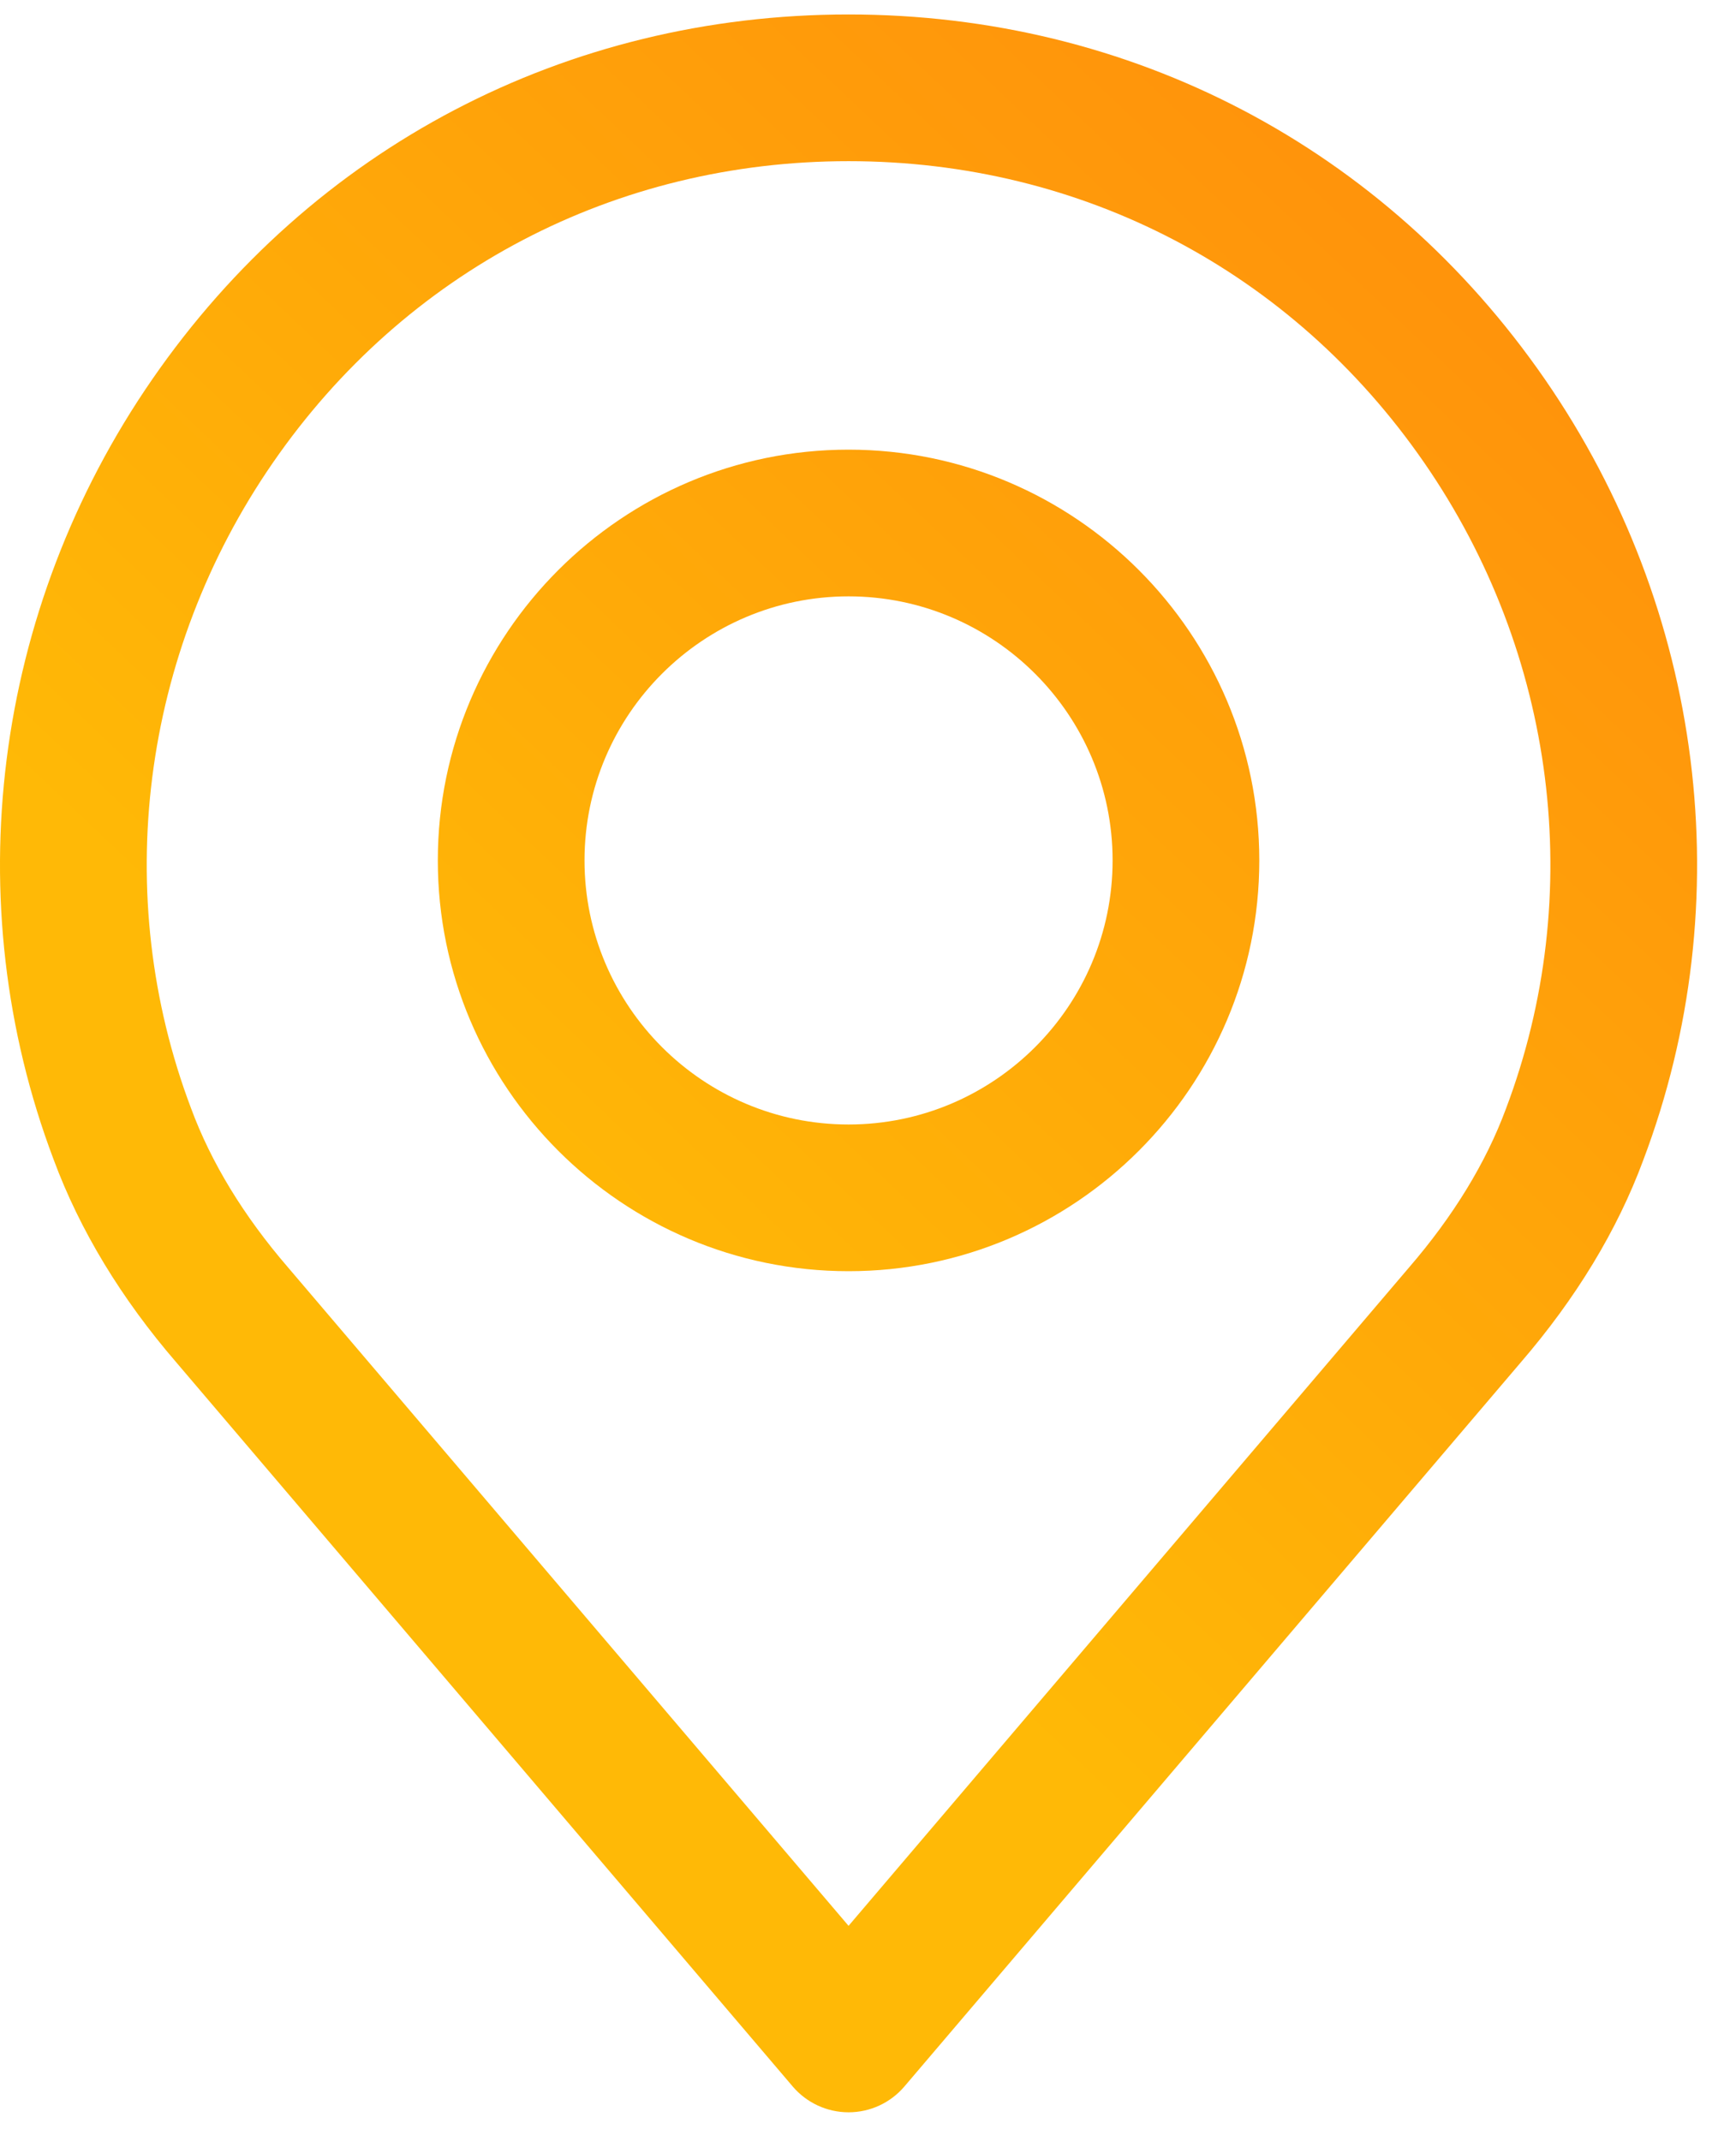
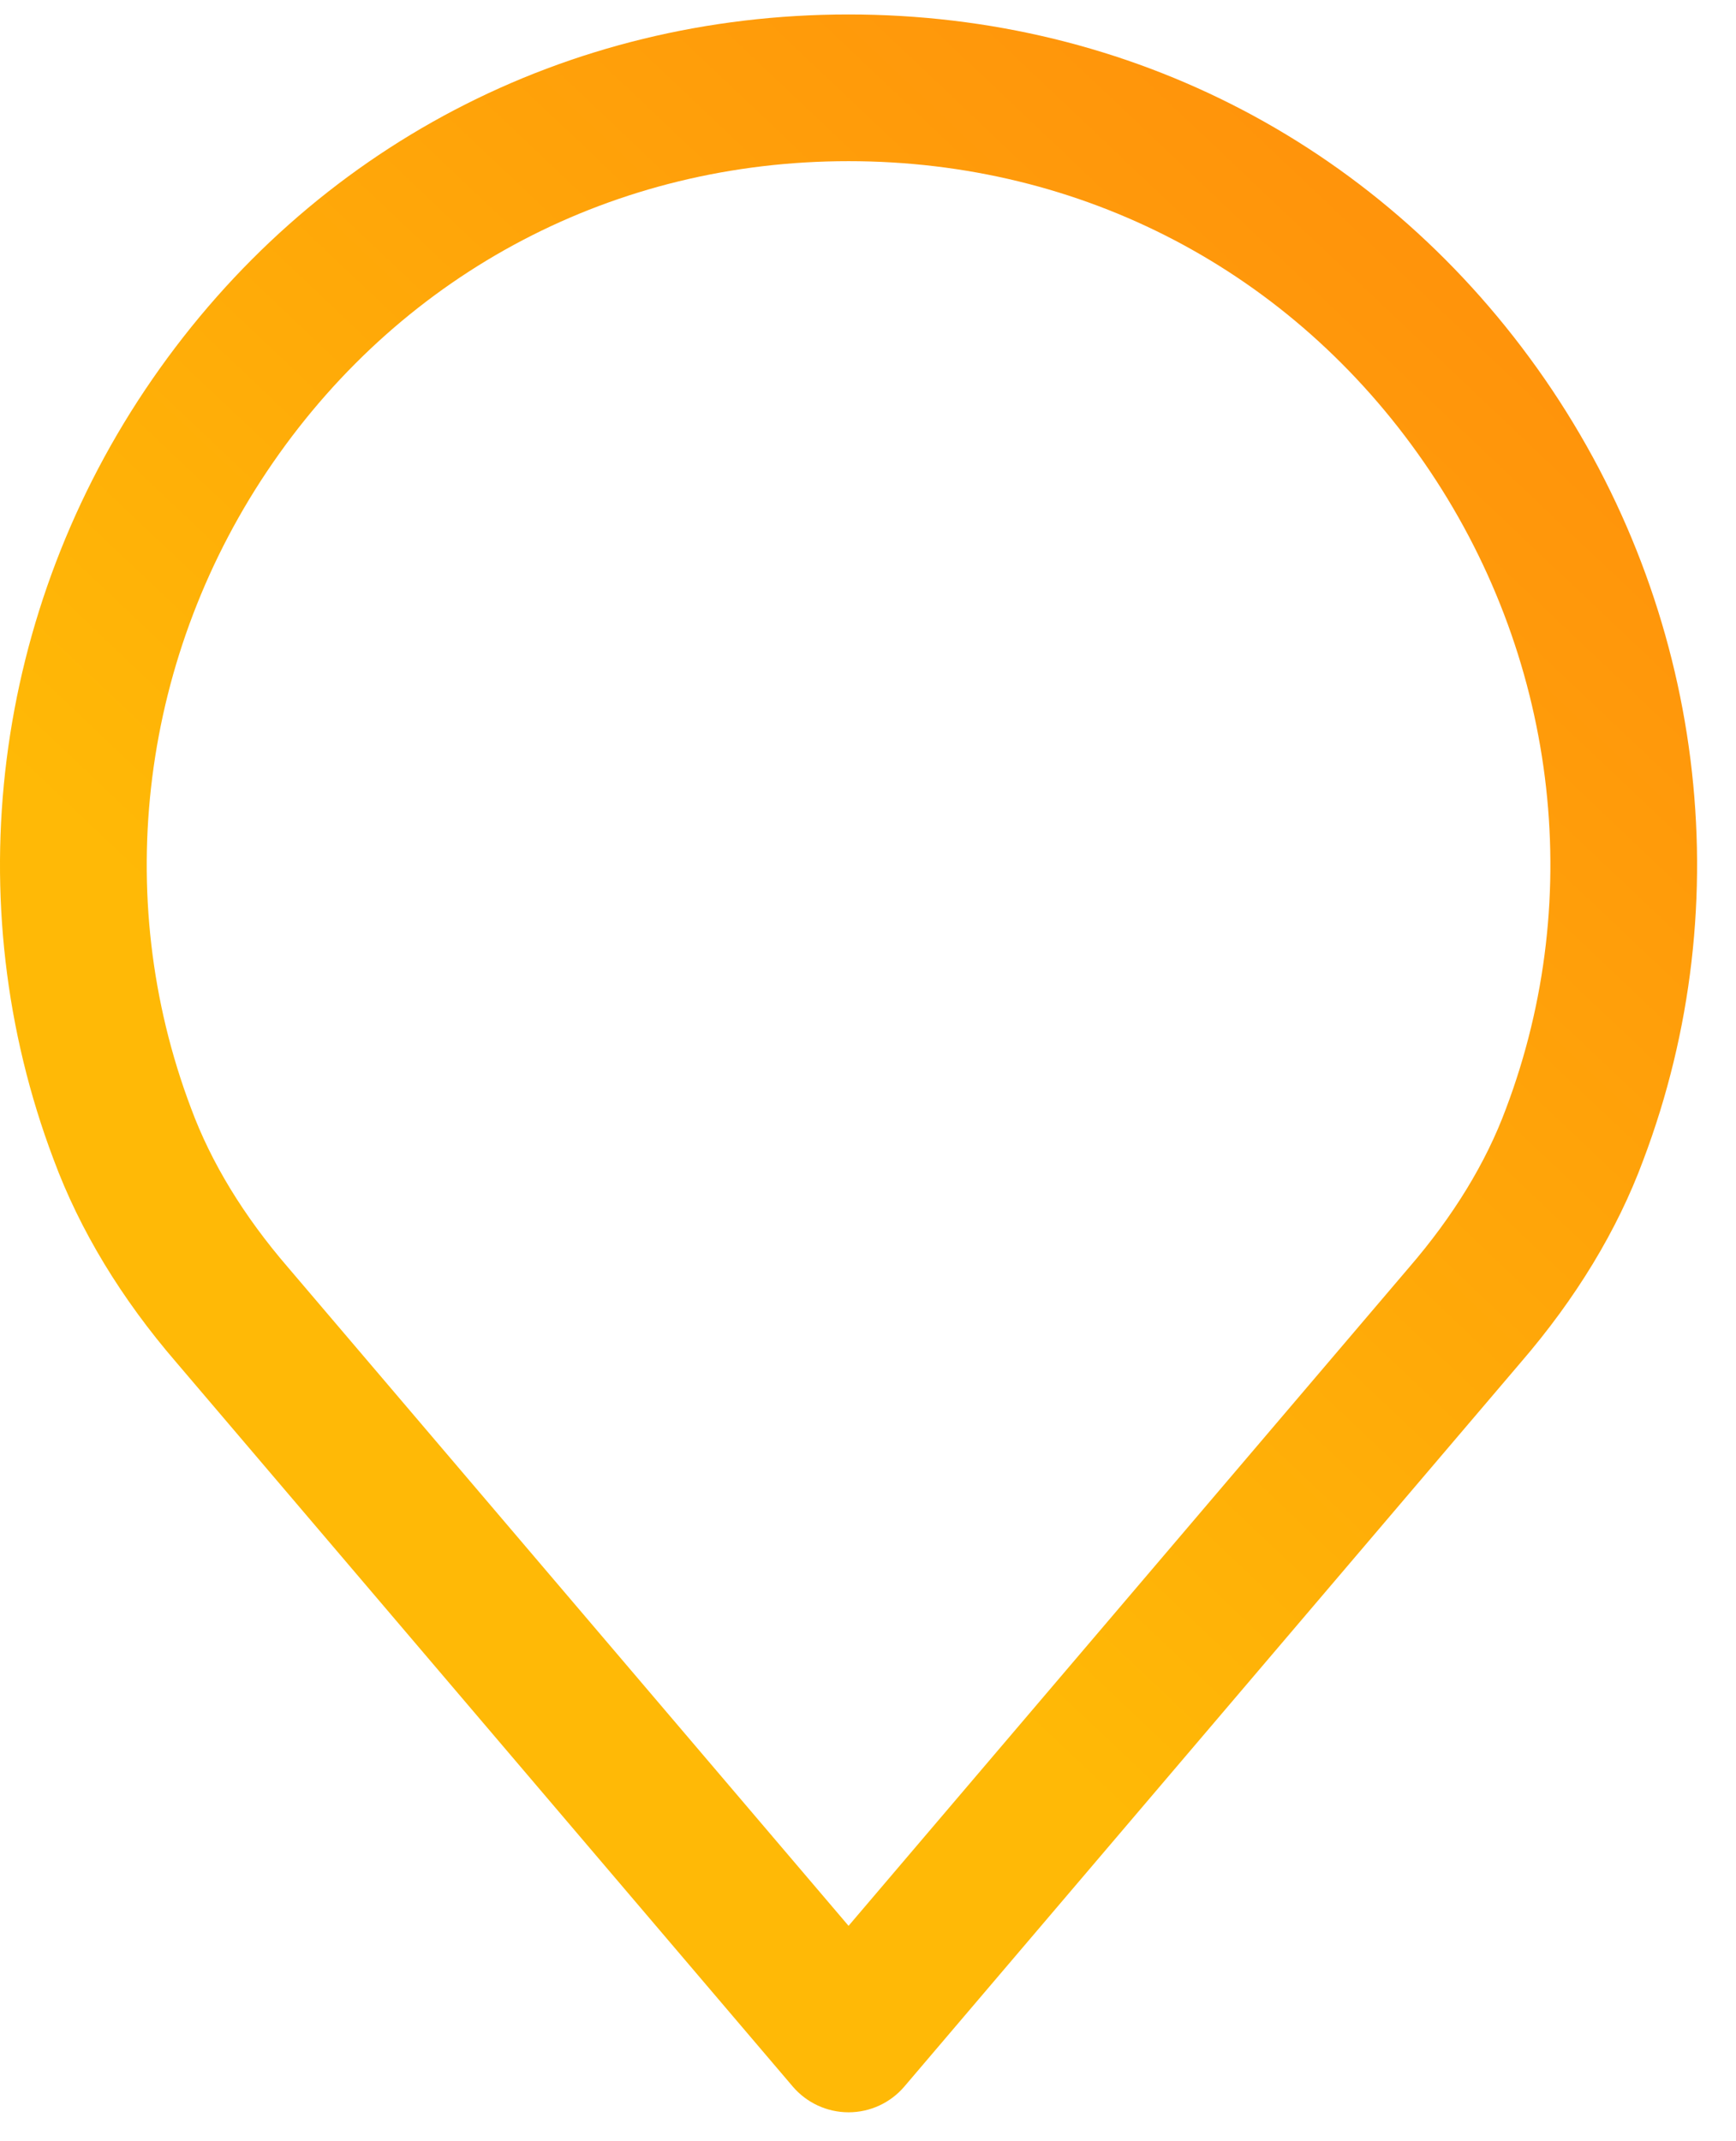
<svg xmlns="http://www.w3.org/2000/svg" width="30" height="37" viewBox="0 0 30 37" fill="none">
  <path d="M26.697 6.553C23.929 2.548 19.543 0.25 14.664 0.25C9.785 0.25 5.399 2.548 2.632 6.553C-0.122 10.538 -0.758 15.583 0.928 20.04C1.379 21.257 2.095 22.44 3.052 23.548L13.699 36.054C13.94 36.337 14.293 36.5 14.664 36.5C15.036 36.5 15.388 36.337 15.629 36.054L26.273 23.551C27.235 22.437 27.95 21.256 28.397 20.048C30.086 15.583 29.45 10.538 26.697 6.553ZM26.024 19.16C25.679 20.092 25.116 21.013 24.352 21.899C24.35 21.901 24.348 21.903 24.346 21.906L14.664 33.278L4.976 21.899C4.213 21.014 3.65 20.093 3.302 19.152C1.908 15.466 2.437 11.294 4.717 7.994C7.004 4.684 10.63 2.785 14.664 2.785C18.698 2.785 22.324 4.684 24.611 7.994C26.892 11.294 27.421 15.466 26.024 19.16Z" fill="url(#paint0_linear)" />
-   <path d="M14.664 7.77C10.751 7.77 7.566 10.954 7.566 14.868C7.566 18.782 10.75 21.966 14.664 21.966C18.578 21.966 21.762 18.782 21.762 14.868C21.762 10.954 18.578 7.77 14.664 7.77ZM14.664 19.431C12.148 19.431 10.101 17.384 10.101 14.868C10.101 12.352 12.148 10.305 14.664 10.305C17.18 10.305 19.227 12.352 19.227 14.868C19.227 17.384 17.18 19.431 14.664 19.431Z" fill="url(#paint1_linear)" />
  <defs>
    <linearGradient id="paint0_linear" x1="27.505" y1="-8.074" x2="3.871" y2="16.864" gradientUnits="userSpaceOnUse">
      <stop stop-color="#FF820E" />
      <stop offset="1" stop-color="#FFB906" />
    </linearGradient>
    <linearGradient id="paint1_linear" x1="27.505" y1="-8.074" x2="3.871" y2="16.864" gradientUnits="userSpaceOnUse">
      <stop stop-color="#FF820E" />
      <stop offset="1" stop-color="#FFB906" />
    </linearGradient>
  </defs>
</svg>